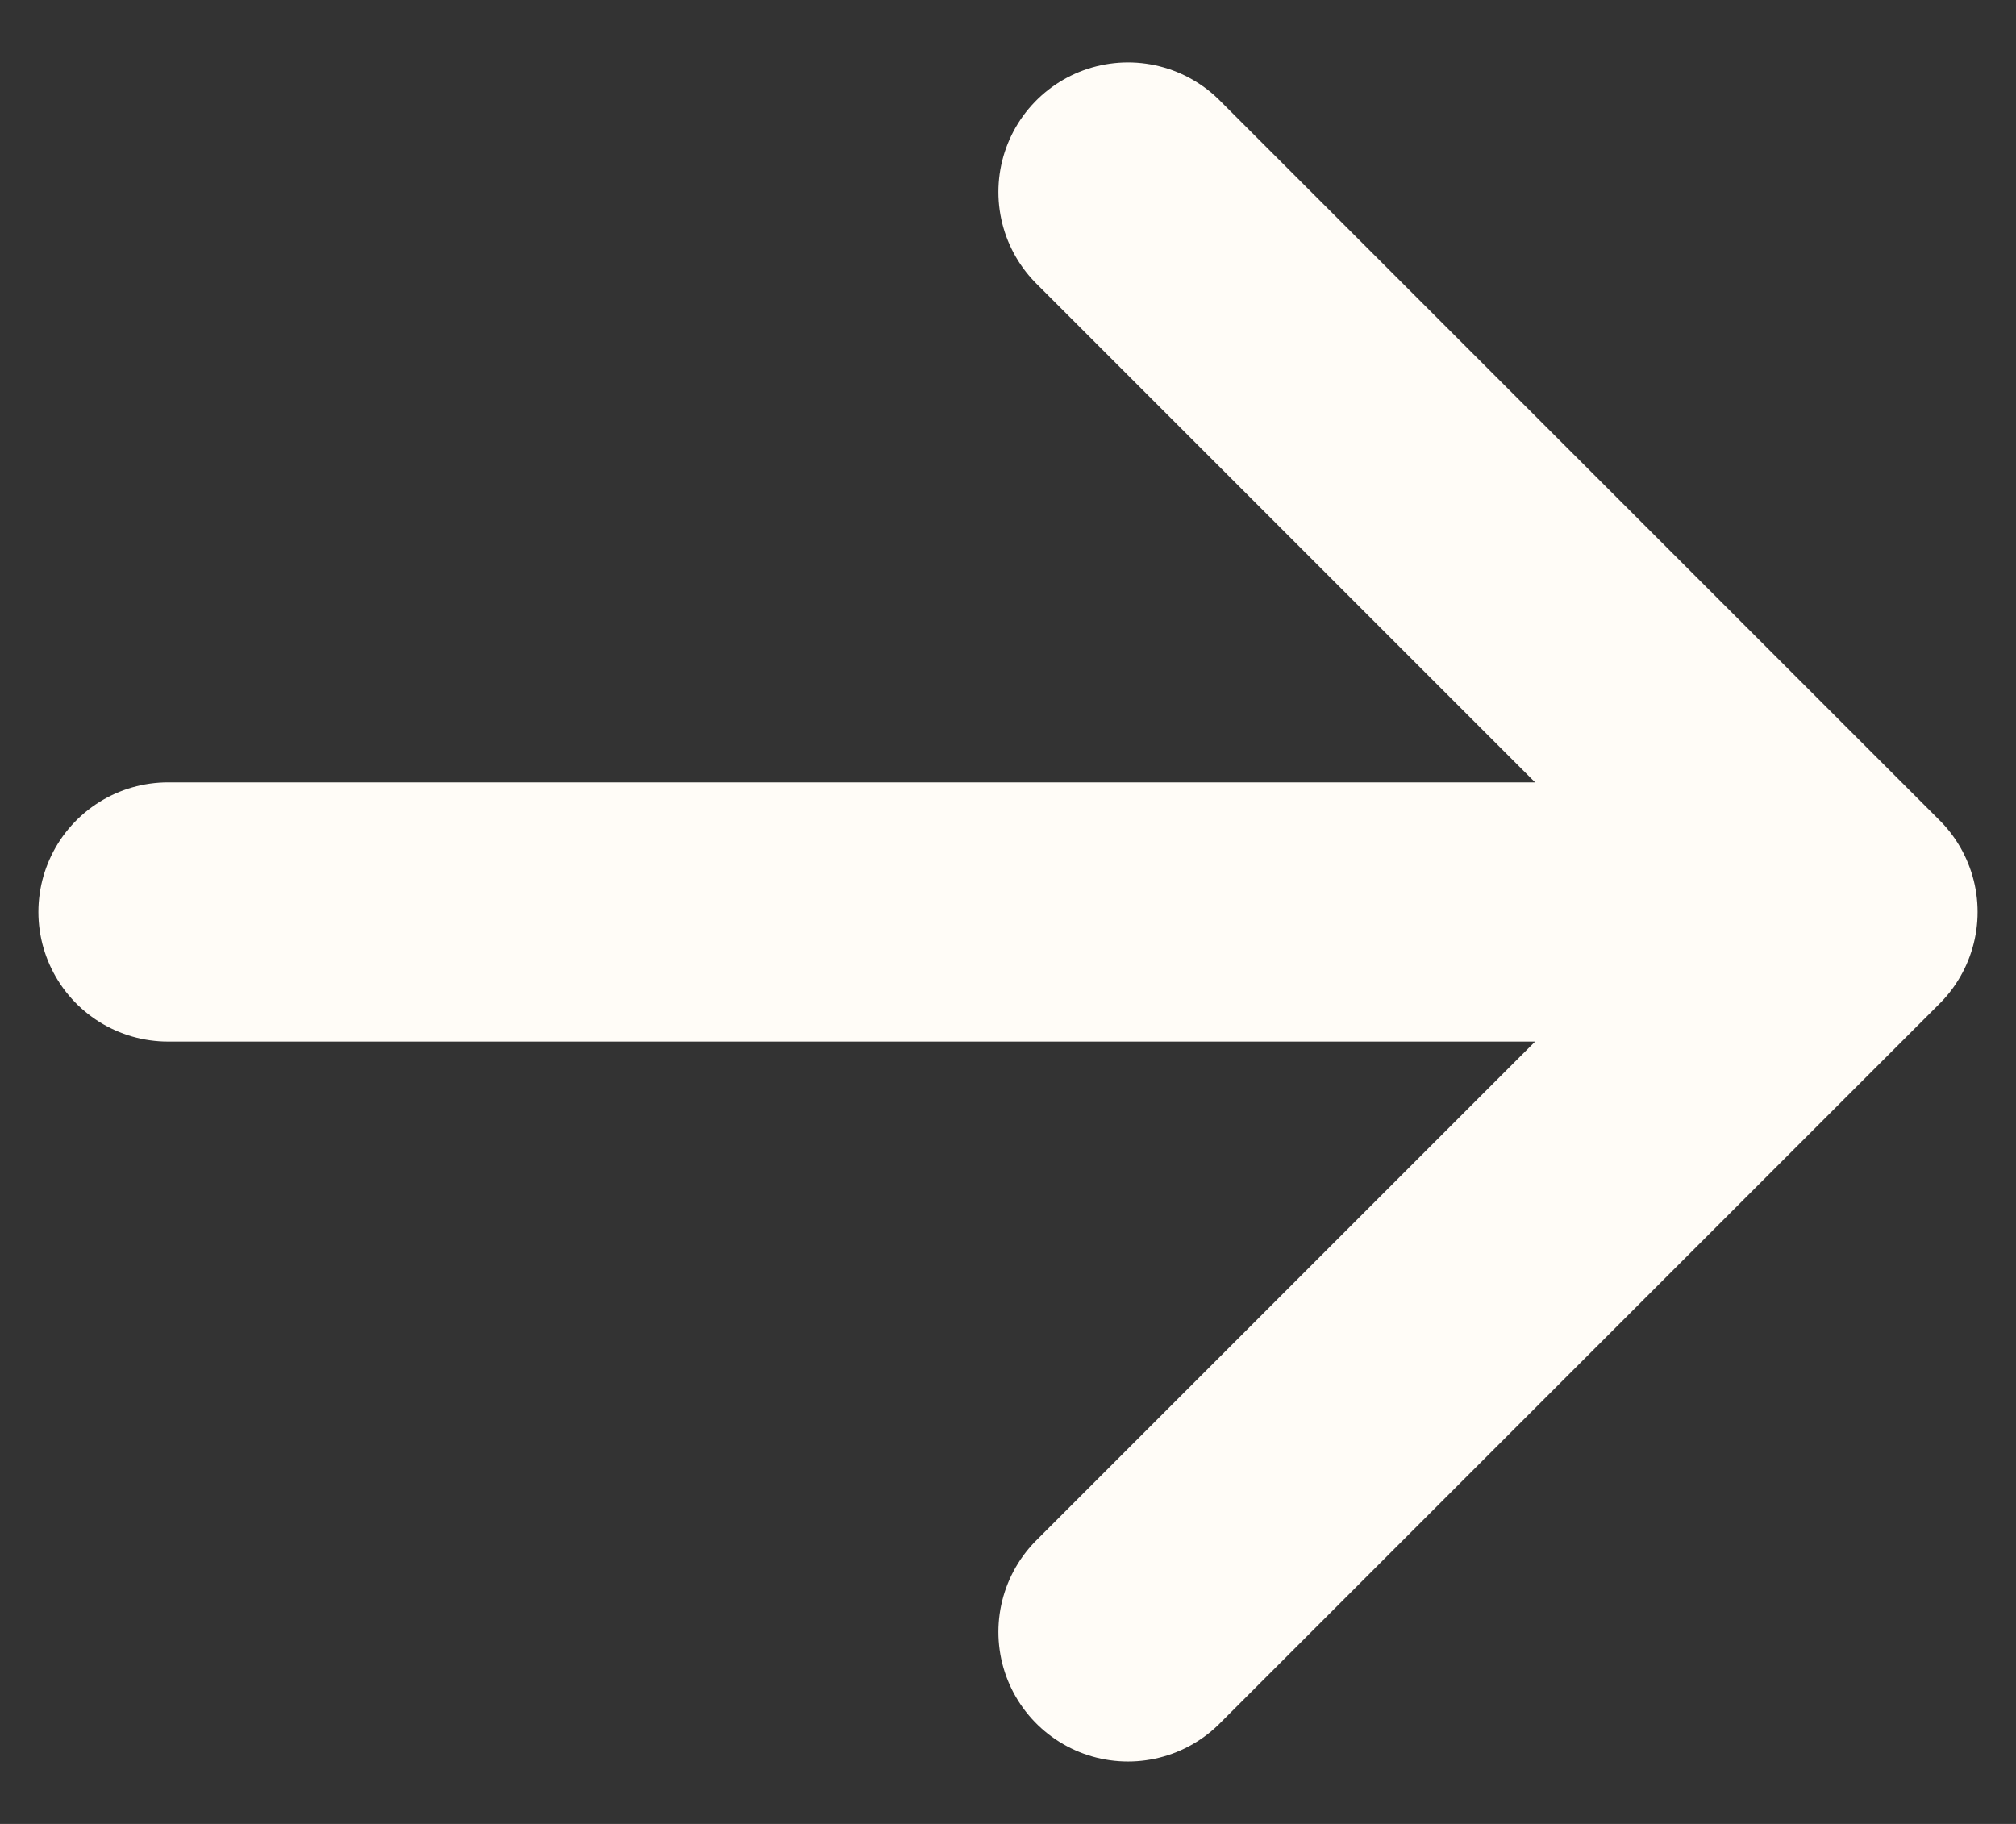
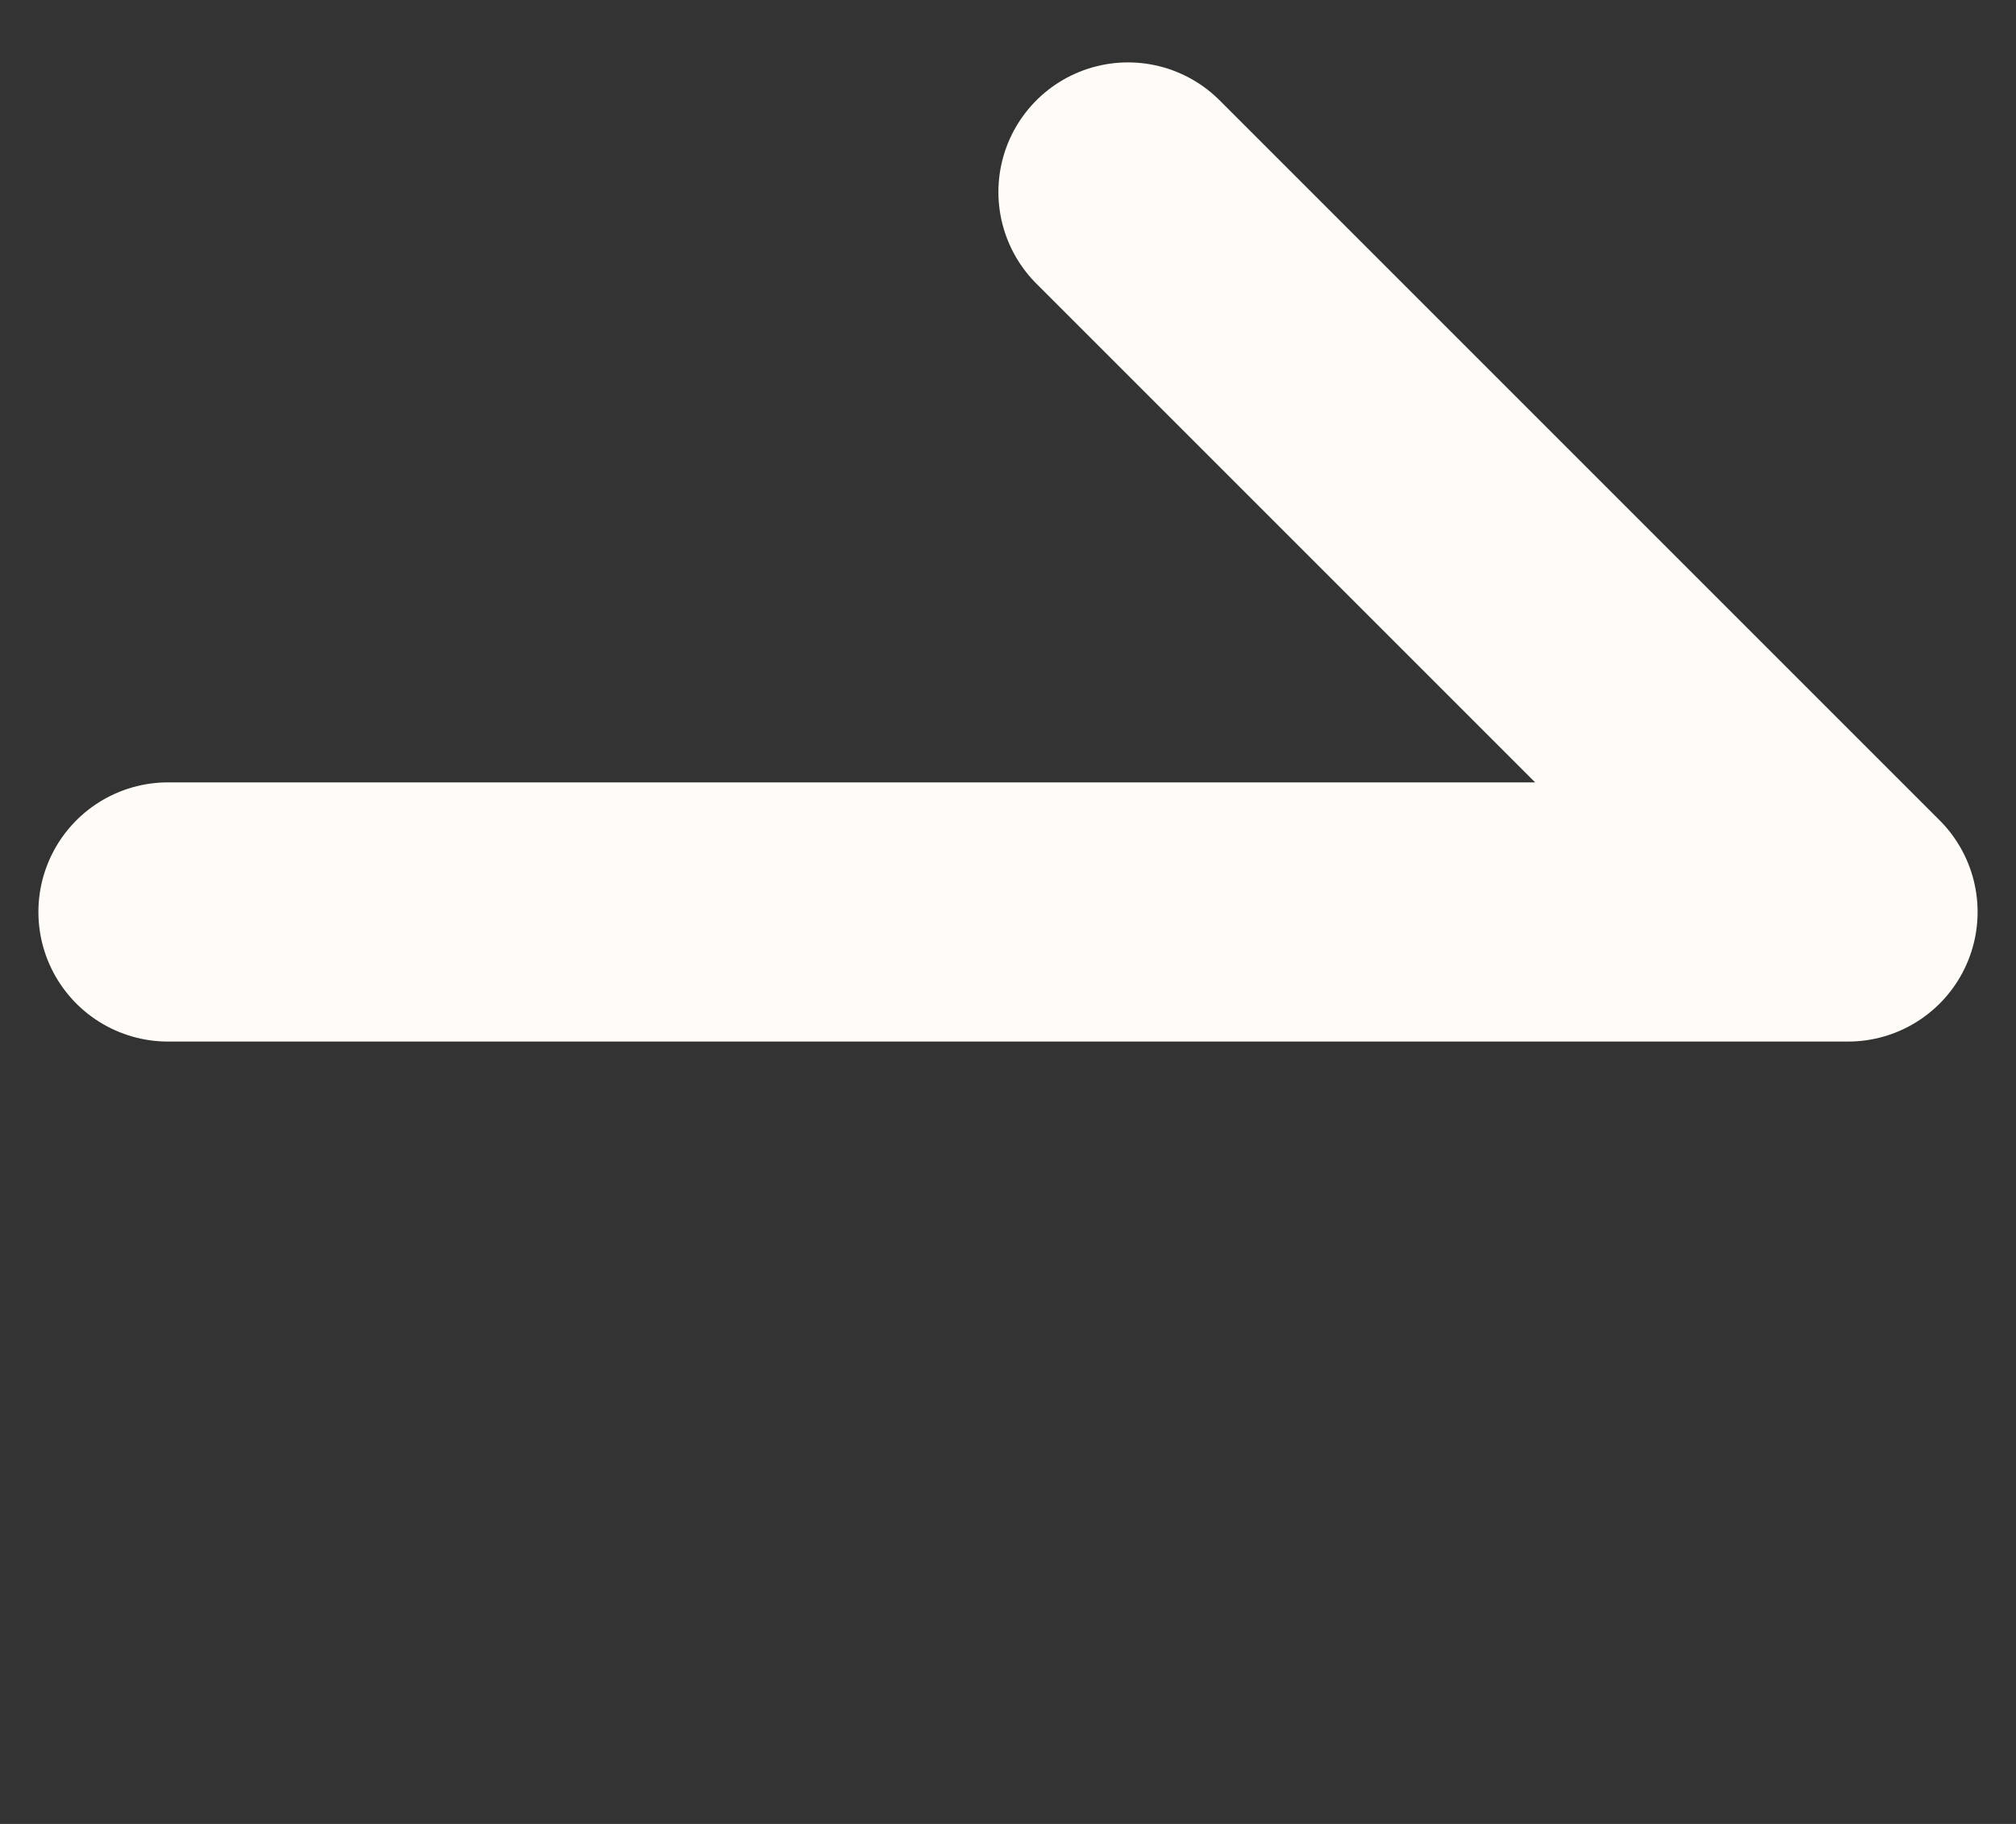
<svg xmlns="http://www.w3.org/2000/svg" width="21" height="19" viewBox="0 0 21 19" fill="none">
  <rect x="0" y="0" width="21" height="19" fill="#333333" stroke="none" />
-   <path d="M19.25 9.5H1.75M19.25 9.5L11.75 17M19.25 9.5L11.75 2" stroke="#FFFCF7" stroke-width="2.7" stroke-linecap="round" stroke-linejoin="round" />
+   <path d="M19.25 9.5H1.75M19.25 9.5M19.25 9.5L11.75 2" stroke="#FFFCF7" stroke-width="2.7" stroke-linecap="round" stroke-linejoin="round" />
</svg>